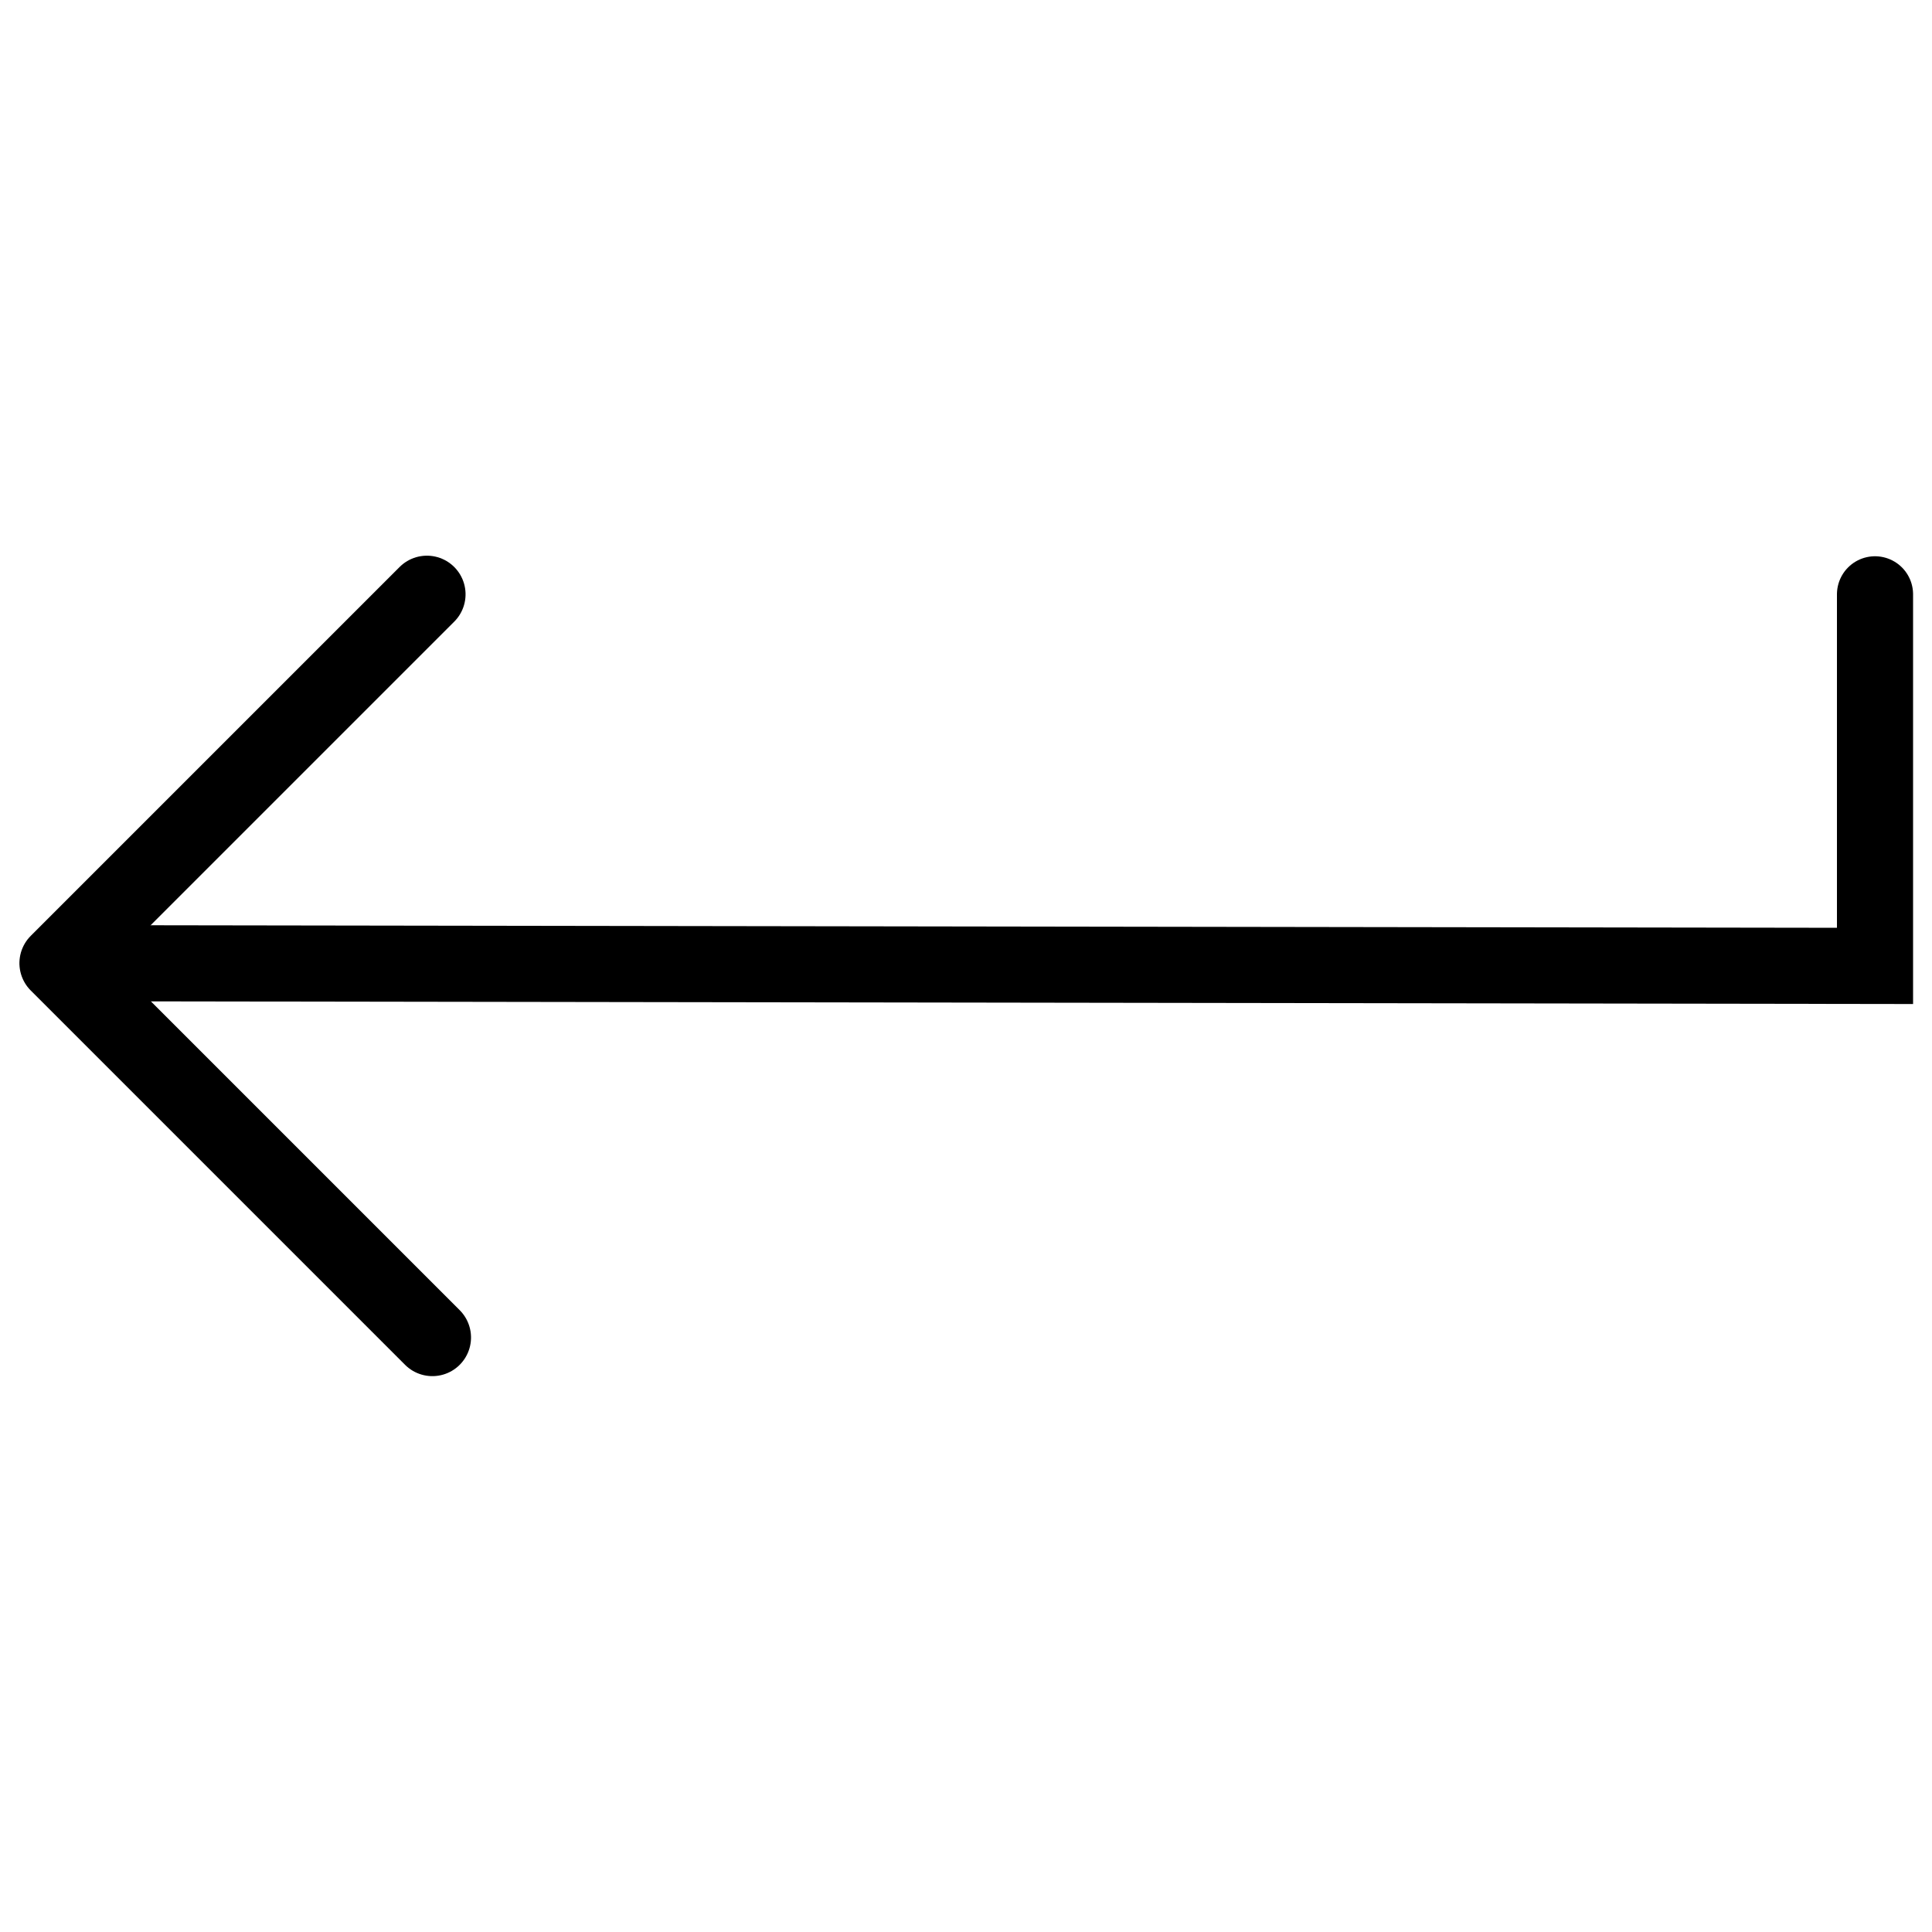
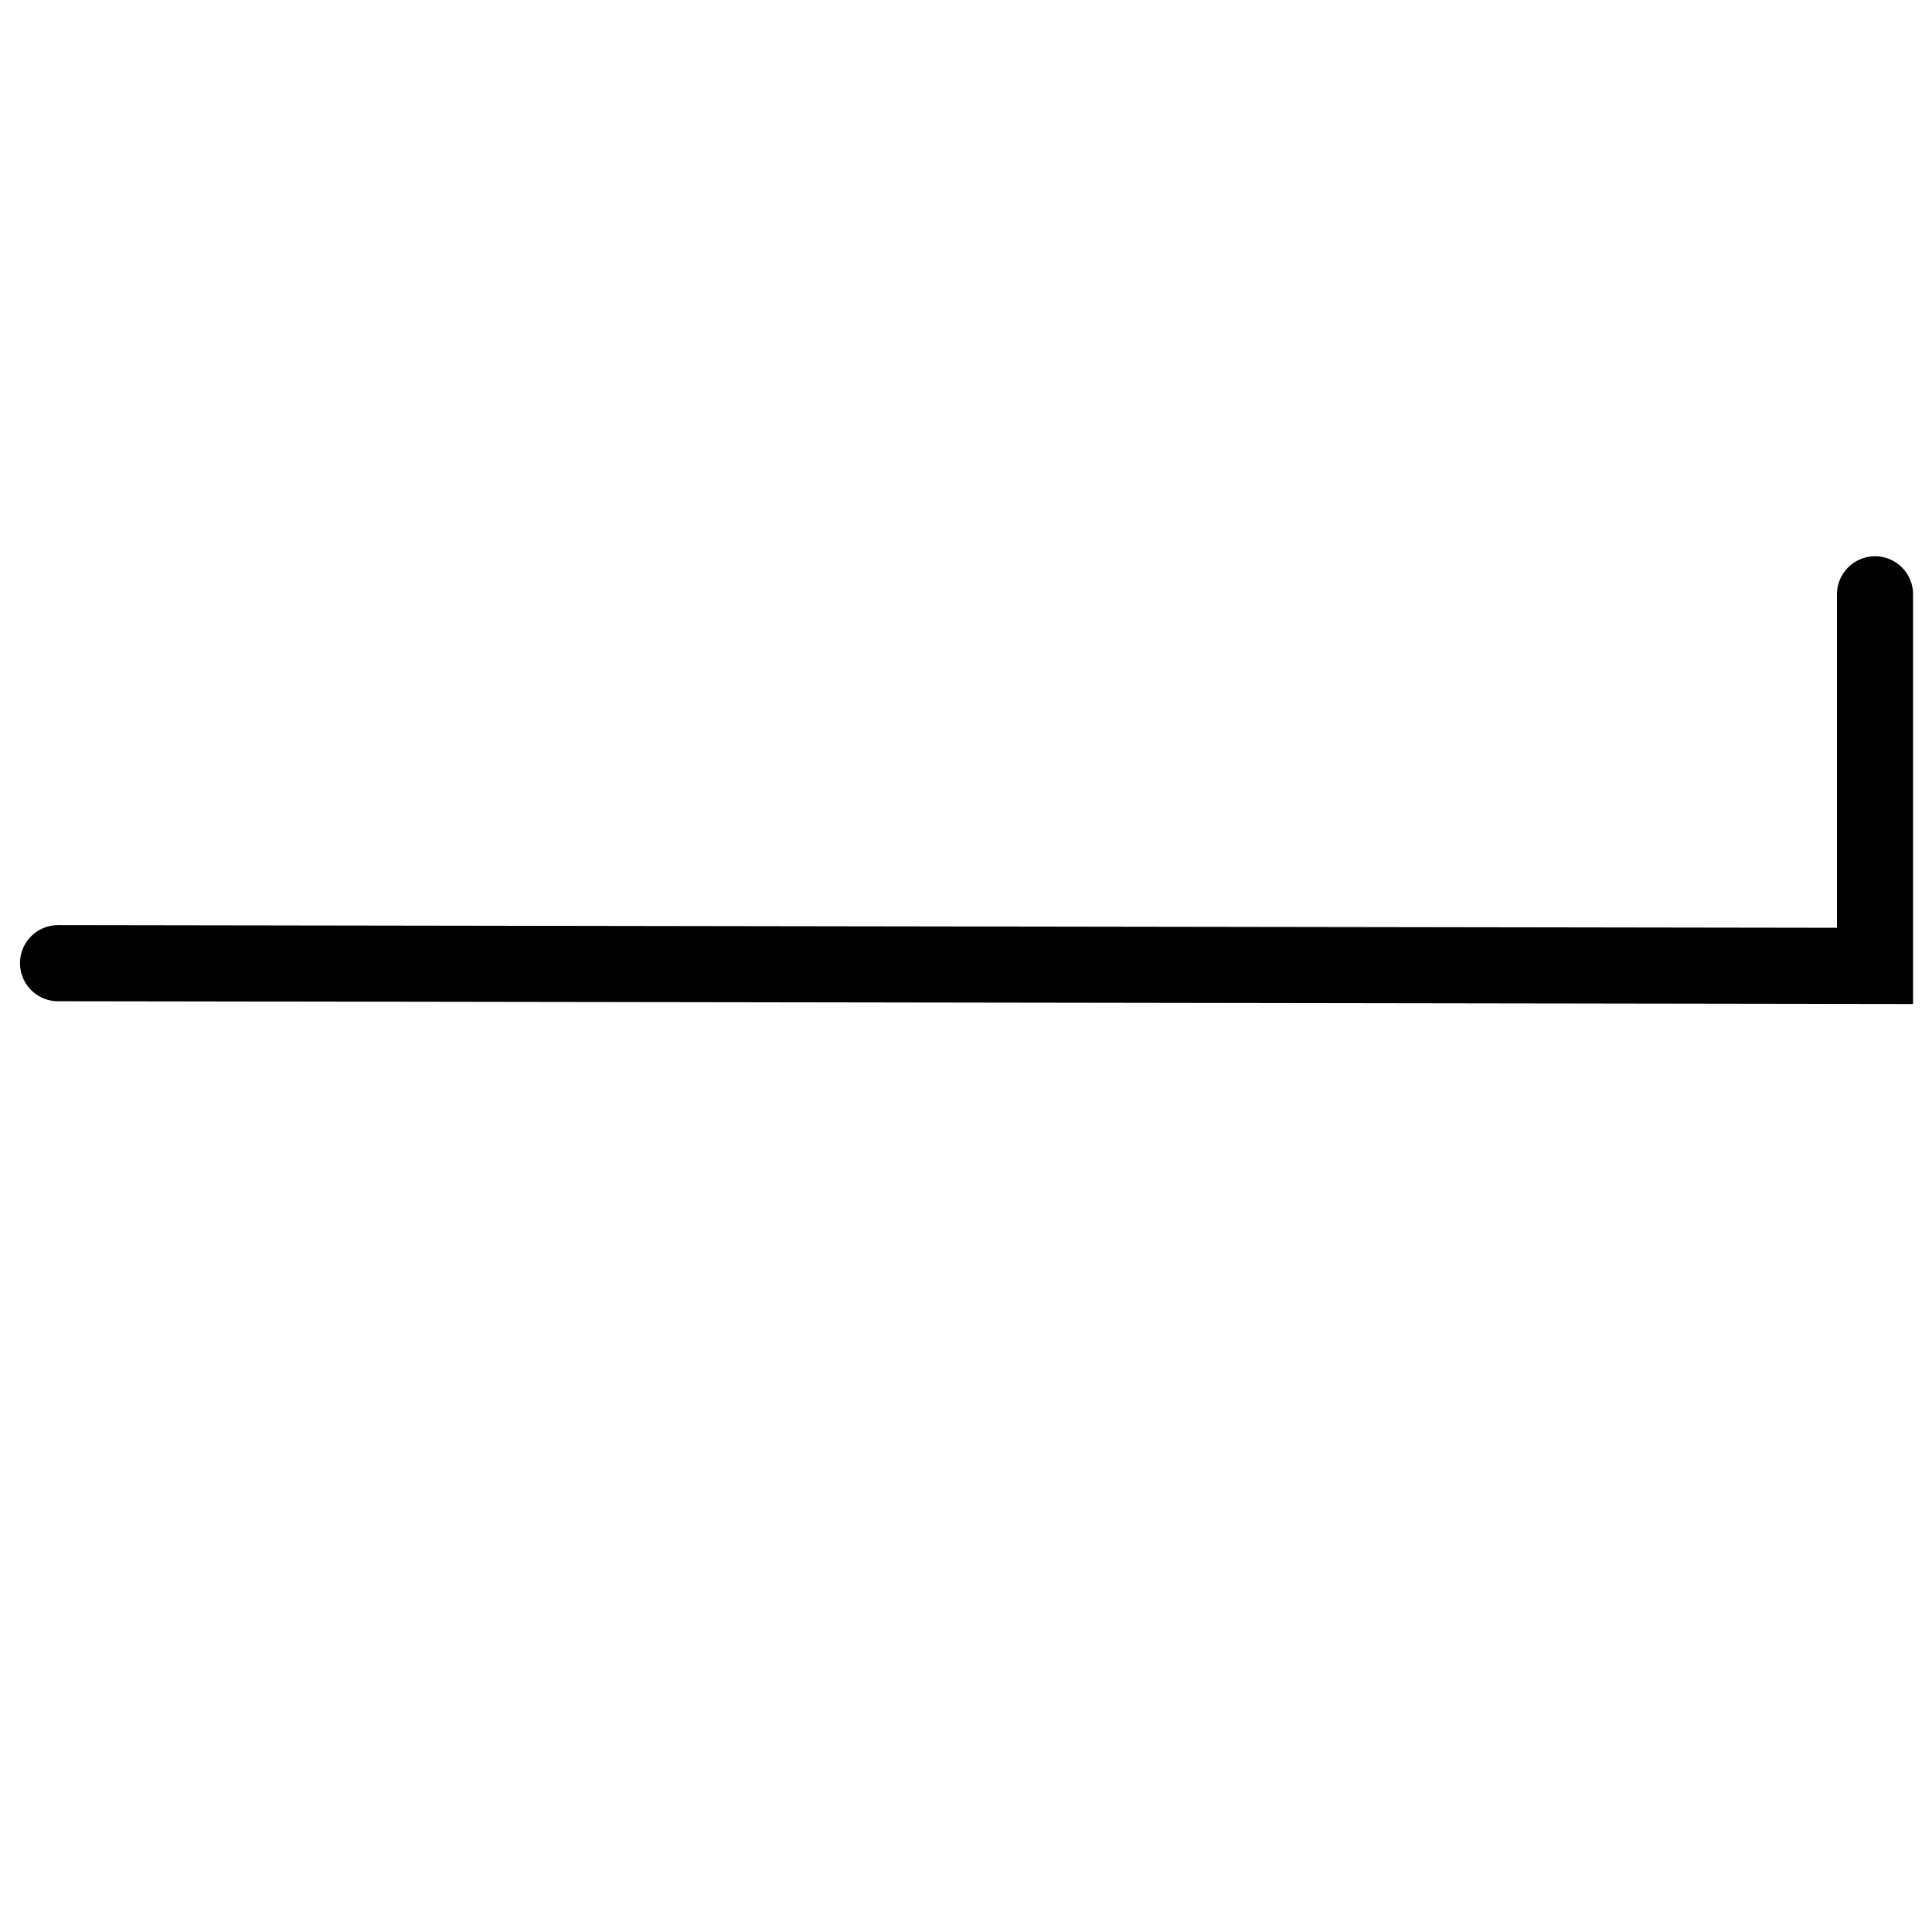
<svg xmlns="http://www.w3.org/2000/svg" version="1.1" id="Warstwa_1" x="0px" y="0px" viewBox="0 0 50 50" style="enable-background:new 0 0 50 50;" xml:space="preserve">
  <style type="text/css">
	.st0{fill:none;stroke:#000000;stroke-width:2;stroke-linecap:round;stroke-linejoin:round;}
	.st1{fill:none;stroke:#000000;stroke-width:1.97;stroke-linecap:round;}
</style>
  <g transform="translate(-1314.485 -2634.189)">
    <g transform="translate(1369.162 2659.823) rotate(135)">
-       <path class="st0" d="M37.1,24.4v13.7H23.6" />
      <path class="st1" d="M37.1,38.1L3.9,4.8l-6.8,6.8" />
    </g>
  </g>
</svg>